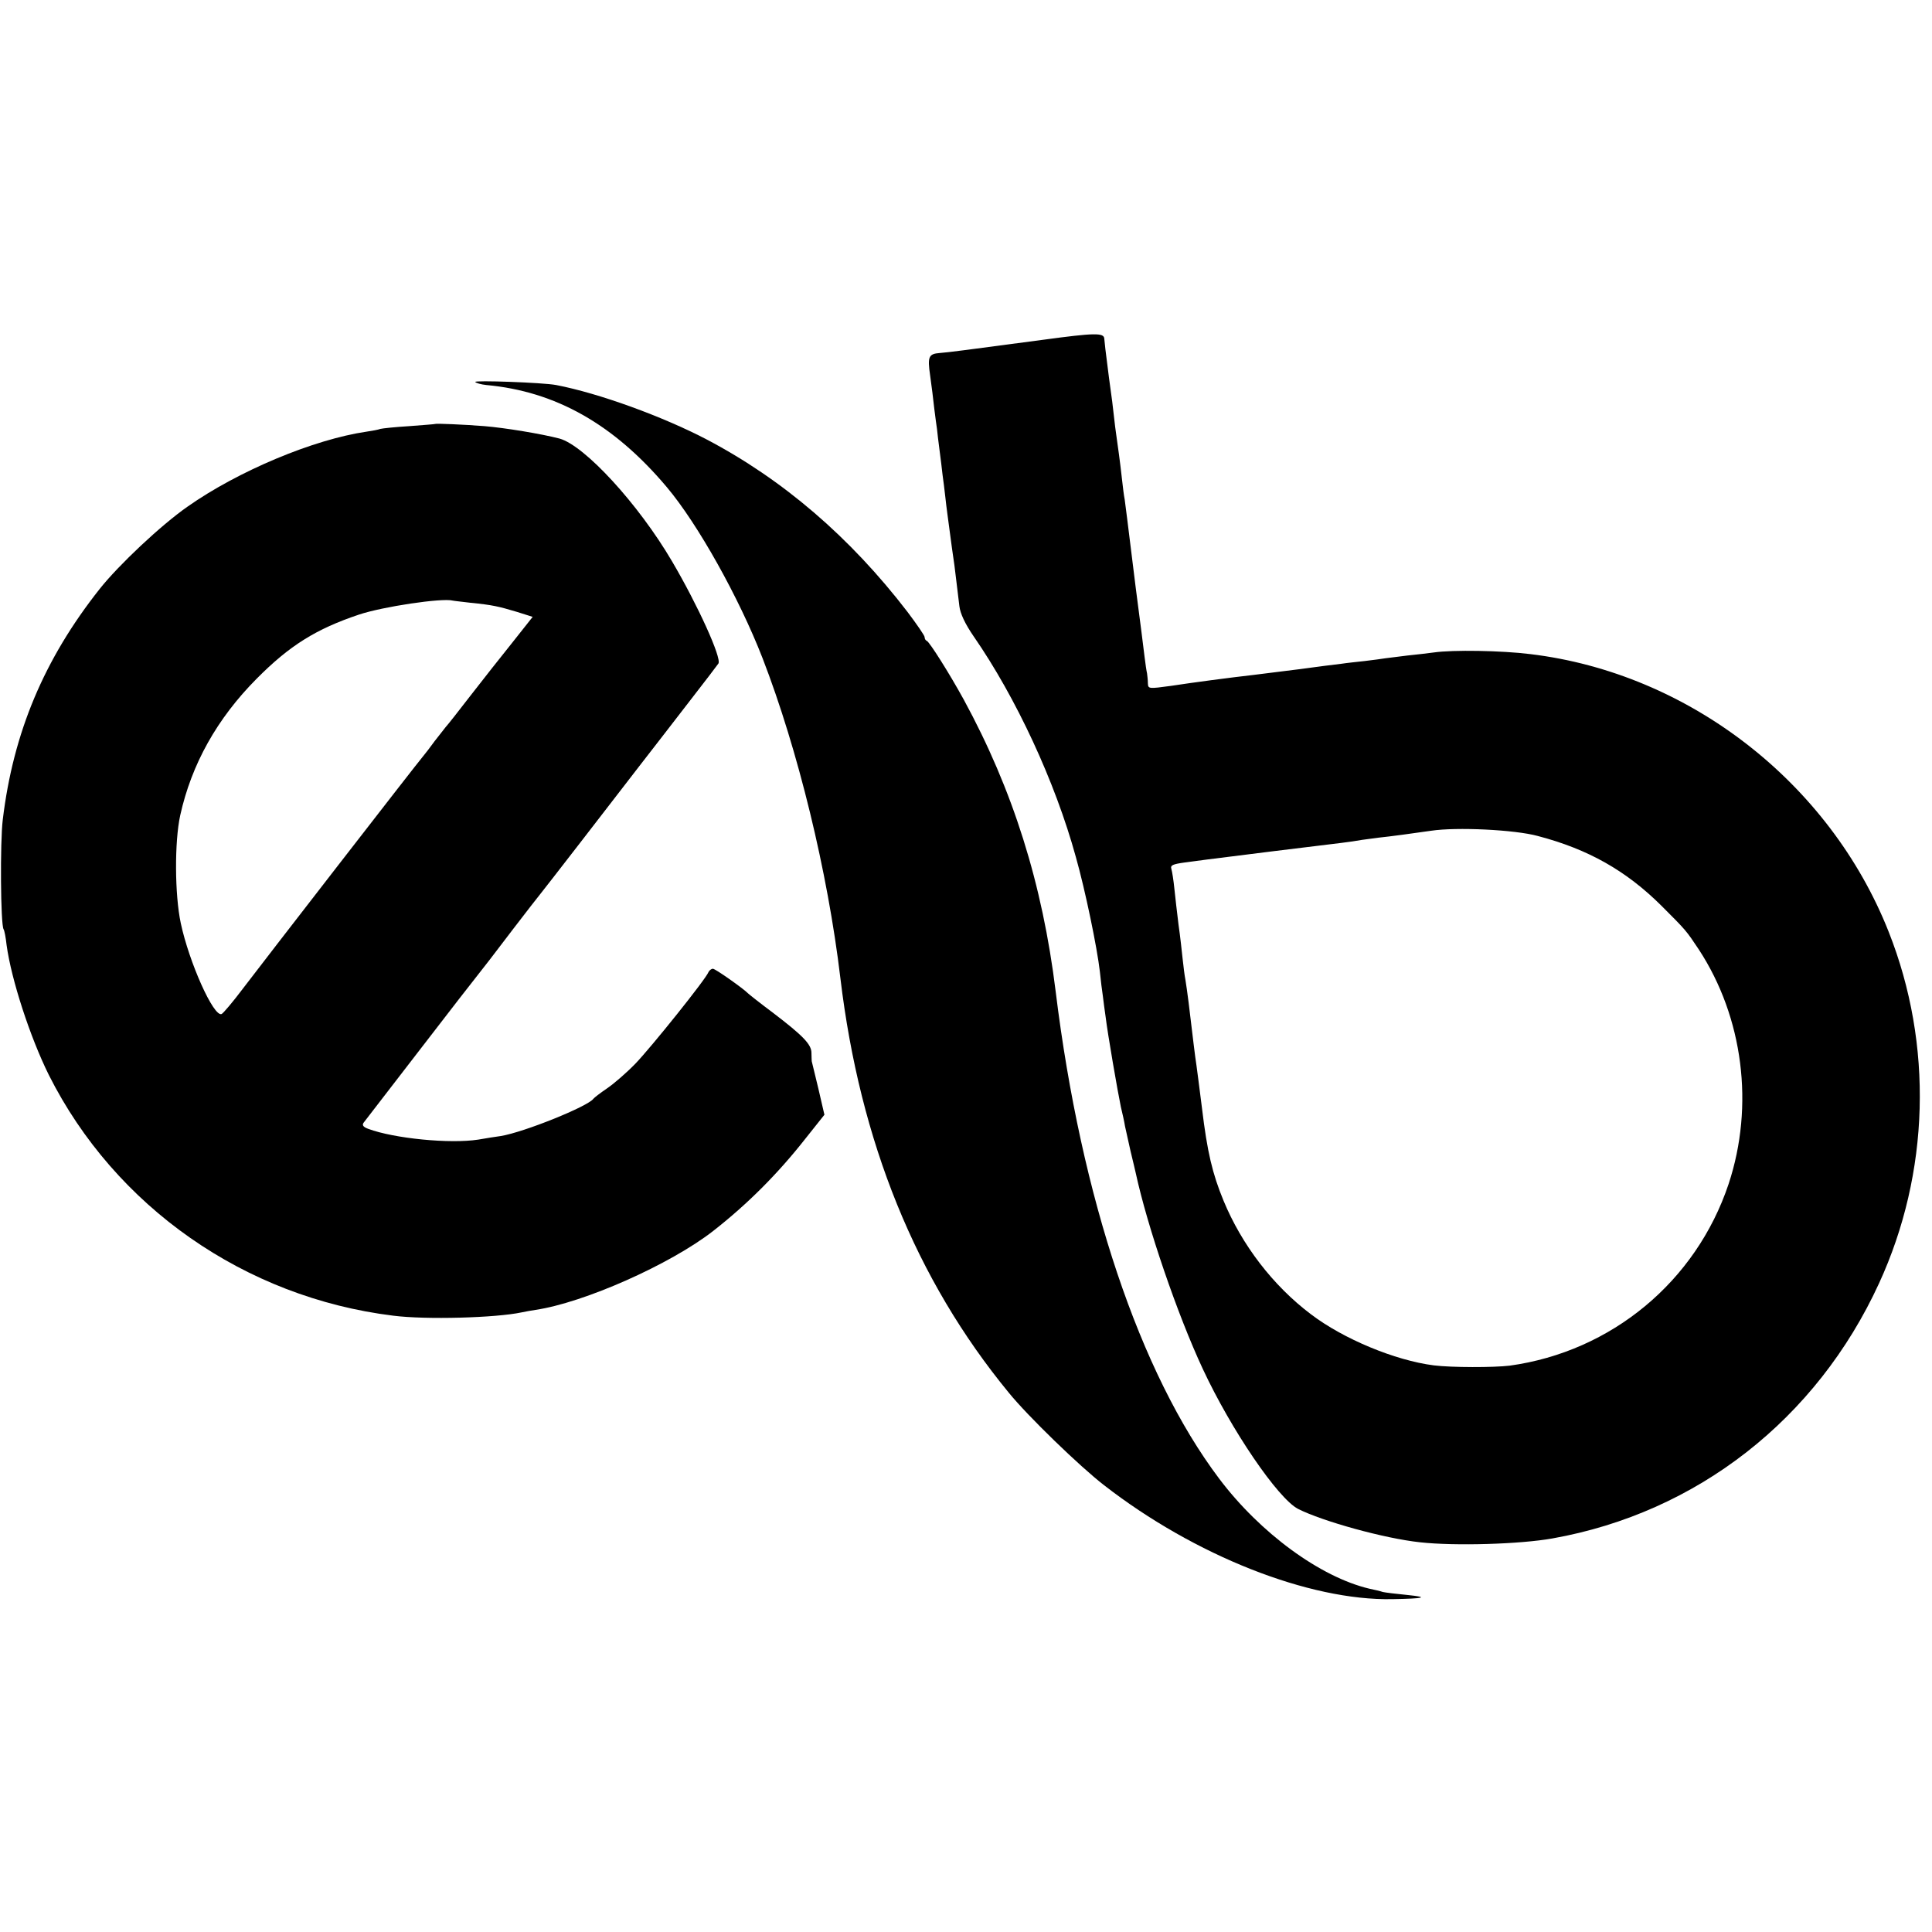
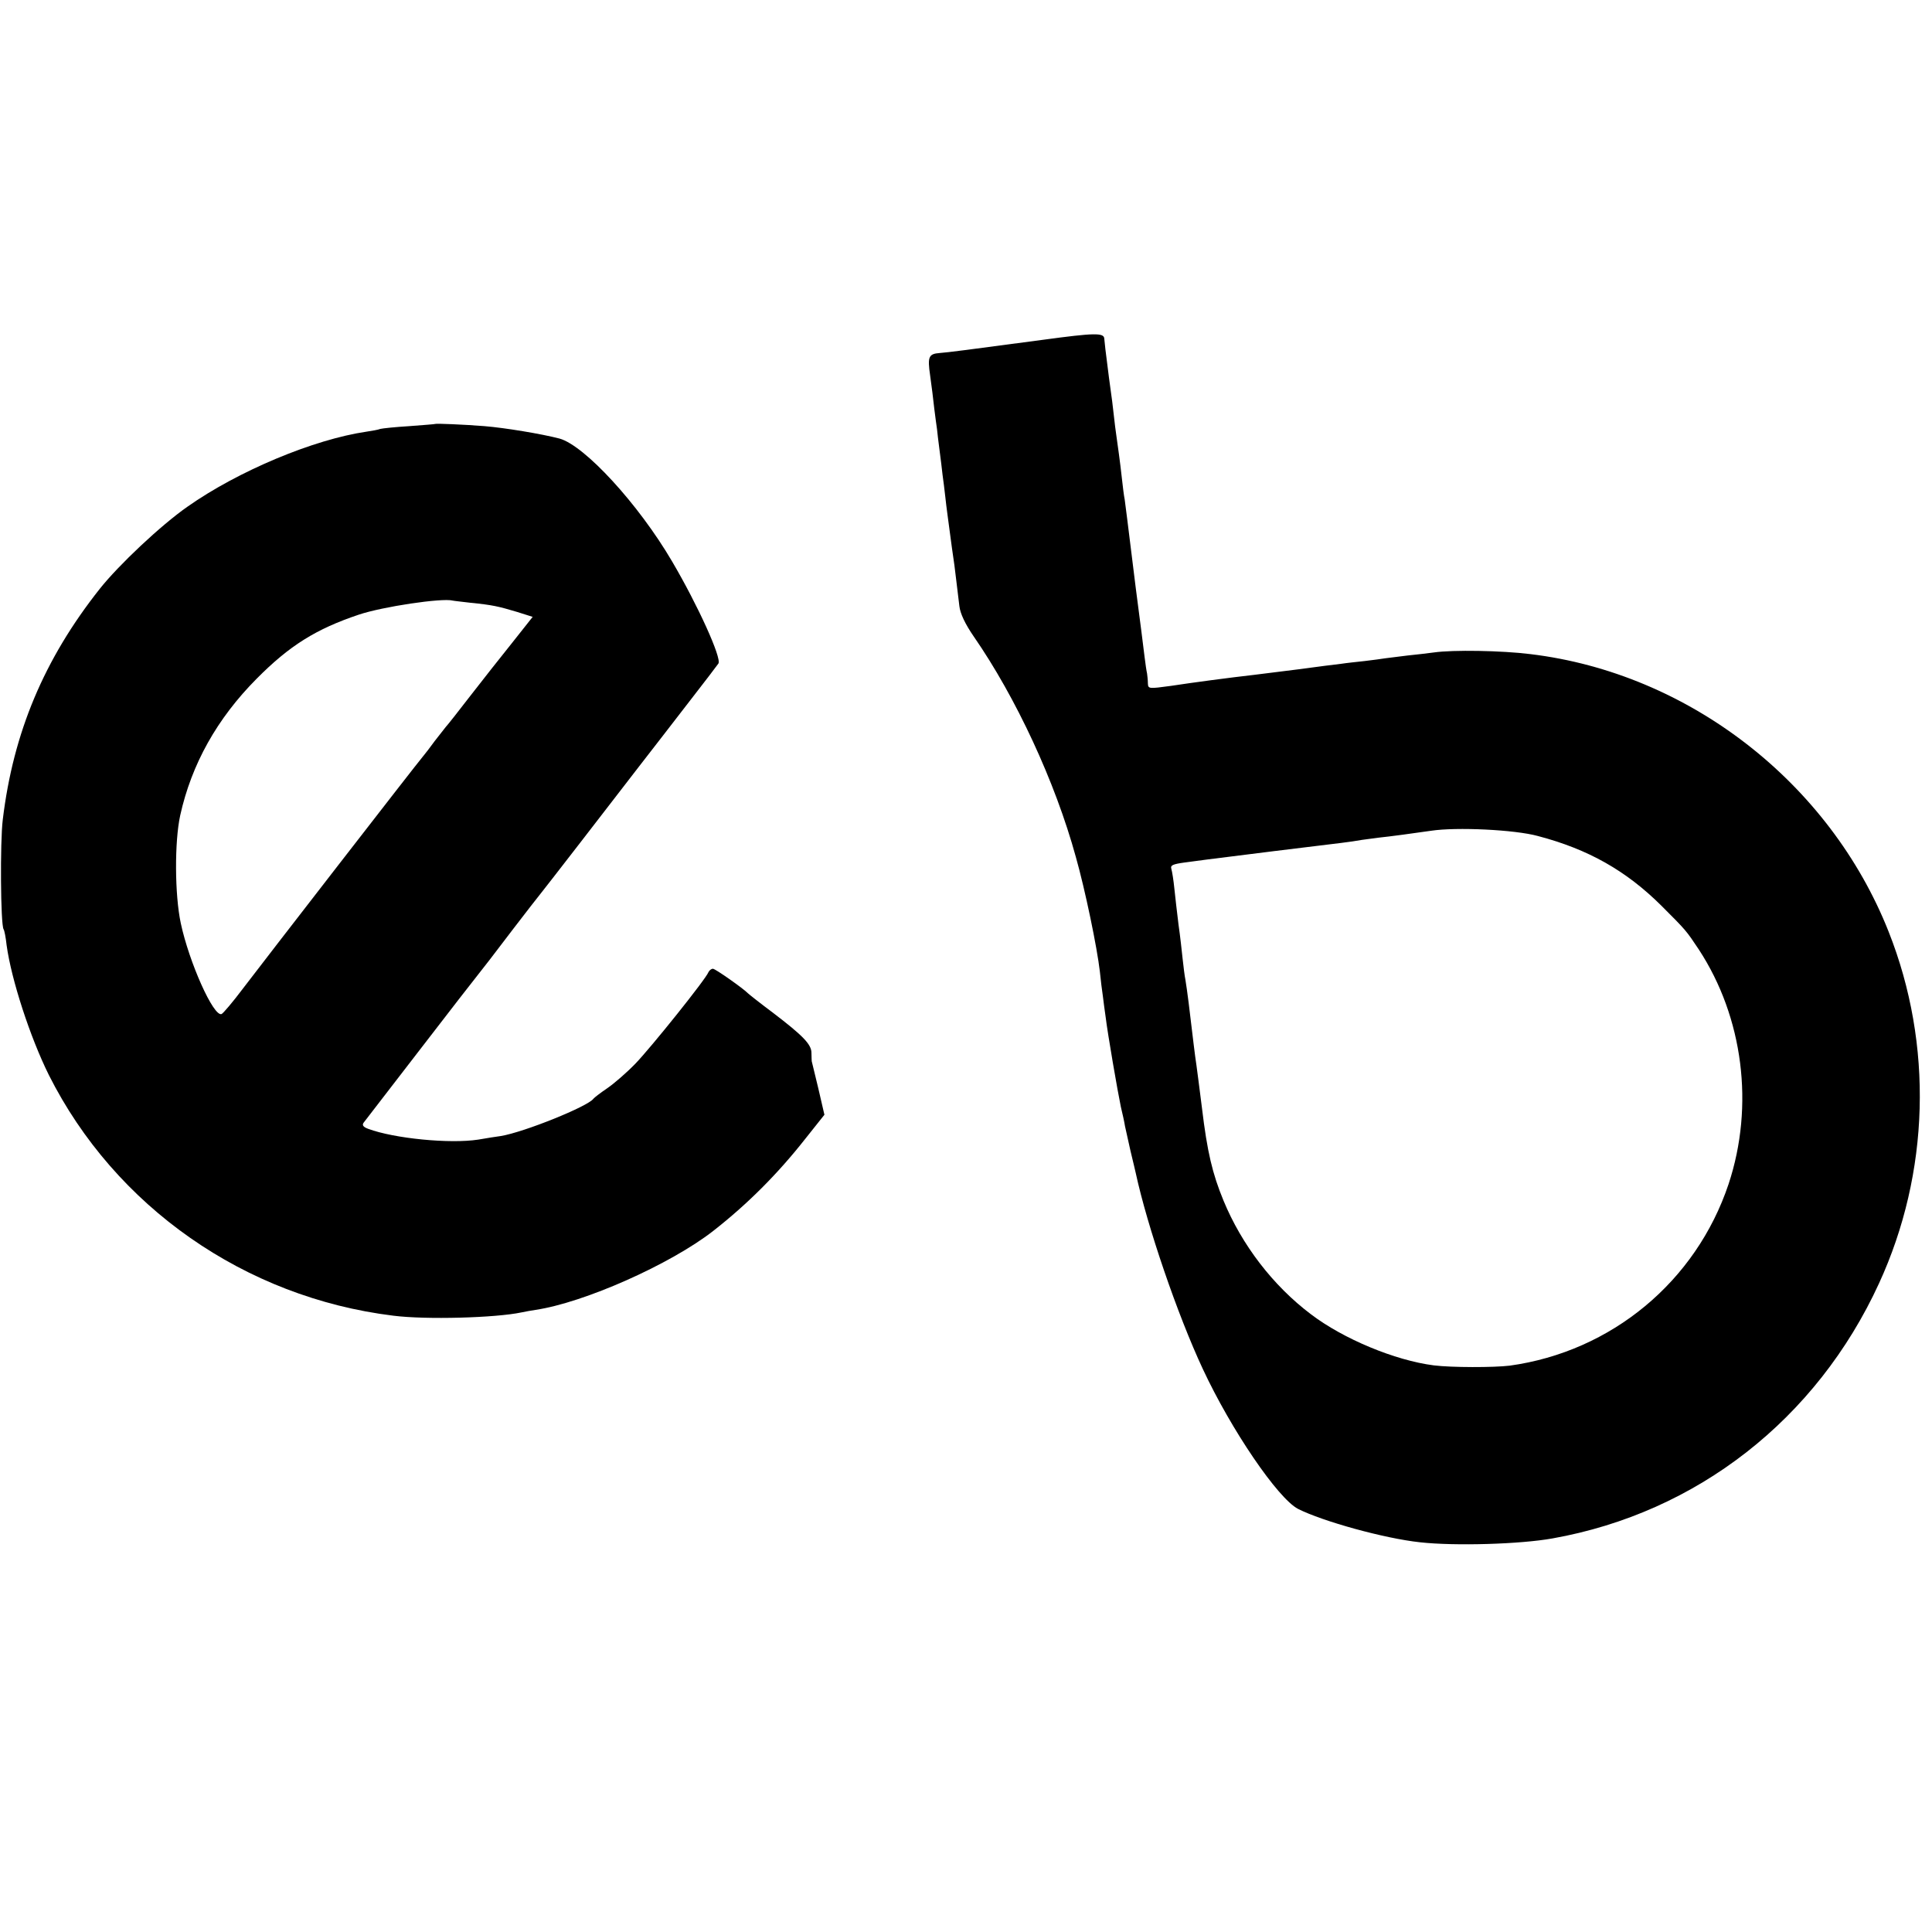
<svg xmlns="http://www.w3.org/2000/svg" version="1.0" width="700pt" height="700pt" viewBox="0 0 700 700" preserveAspectRatio="xMidYMid meet">
  <g transform="translate(0,700) scale(0.1,-0.1)" fill="#000000" stroke="none">
    <path d="M3780 5769 c-293 -39 -339 -45 -375 -48 -40 -3 -45 -13 -35 -81 5 -36 12 -90 15 -120 4 -30 8 -64 10 -75 1 -11 5 -45 9 -75 4 -30 9 -71 11 -90 3 -19 7 -55 10 -80 5 -46 8 -64 24 -185 6 -38 13 -92 16 -120 3 -27 8 -68 11 -91 3 -27 21 -65 52 -110 153 -221 295 -526 370 -799 34 -120 77 -328 87 -415 3 -30 8 -71 11 -90 2 -19 7 -53 10 -75 7 -59 44 -273 55 -325 6 -25 13 -56 15 -70 3 -14 12 -54 20 -90 9 -36 17 -72 19 -80 42 -194 151 -513 243 -710 103 -221 272 -469 345 -507 89 -45 312 -107 442 -121 127 -14 363 -7 480 14 523 93 957 432 1183 924 184 400 197 865 35 1274 -214 541 -725 937 -1298 1006 -104 13 -281 16 -350 6 -22 -3 -65 -8 -95 -11 -30 -4 -66 -8 -80 -10 -14 -2 -47 -7 -75 -10 -27 -3 -66 -7 -85 -10 -19 -2 -89 -11 -155 -20 -66 -8 -138 -17 -160 -20 -88 -10 -224 -28 -302 -40 -81 -11 -83 -11 -84 9 0 12 -2 28 -3 36 -2 8 -6 35 -9 60 -3 25 -17 137 -32 250 -14 113 -28 225 -31 250 -3 25 -7 56 -9 70 -3 14 -7 48 -10 75 -3 28 -8 68 -11 90 -3 22 -7 51 -9 65 -2 14 -7 50 -10 80 -3 30 -8 66 -10 80 -3 21 -9 65 -20 155 -1 11 -3 28 -4 38 -1 22 -36 21 -221 -4z m1792 -1798 c183 -48 320 -126 447 -252 91 -91 90 -90 136 -159 161 -246 202 -566 108 -850 -118 -353 -424 -607 -793 -658 -58 -7 -211 -7 -275 1 -141 18 -328 96 -445 185 -138 104 -251 252 -317 412 -40 97 -59 176 -78 335 -9 72 -18 141 -20 155 -2 14 -7 48 -10 75 -15 129 -24 199 -30 235 -3 14 -7 48 -10 75 -3 28 -9 84 -15 125 -5 41 -12 100 -15 130 -3 30 -8 62 -11 72 -4 13 5 17 48 23 29 4 67 9 83 11 44 6 433 54 485 60 25 3 59 8 75 11 17 2 44 6 60 8 40 4 128 16 190 25 92 14 303 4 387 -19z" />
-     <path d="M1722 5616 c3 -4 21 -9 40 -11 251 -23 462 -142 654 -370 112 -133 261 -399 347 -620 128 -331 236 -773 282 -1160 71 -592 273 -1091 610 -1501 69 -85 257 -267 345 -335 328 -255 743 -419 1045 -413 117 2 134 7 55 15 -41 4 -82 9 -90 11 -8 3 -30 8 -49 12 -177 42 -395 201 -544 399 -287 381 -500 1016 -592 1764 -48 391 -155 731 -333 1058 -51 93 -124 209 -134 213 -5 2 -8 8 -8 14 0 5 -28 46 -62 91 -208 271 -452 480 -728 625 -159 83 -389 167 -545 197 -47 9 -301 18 -293 11z" />
    <path d="M1577 5464 c-1 -1 -43 -4 -94 -8 -50 -3 -97 -8 -105 -10 -7 -3 -30 -7 -50 -10 -192 -28 -466 -143 -649 -272 -96 -67 -249 -211 -318 -298 -201 -254 -313 -520 -351 -836 -10 -81 -8 -380 3 -397 3 -4 8 -30 11 -58 17 -124 85 -333 153 -470 240 -477 710 -806 1248 -872 118 -15 371 -8 465 12 14 3 36 7 50 9 176 26 489 165 644 286 124 97 233 206 333 333 l70 88 -22 95 c-13 52 -23 97 -24 99 0 3 -1 16 -1 30 0 31 -30 62 -140 146 -47 35 -87 67 -90 70 -15 16 -118 89 -127 89 -6 0 -13 -6 -16 -12 -9 -25 -209 -274 -265 -332 -31 -32 -77 -72 -102 -89 -25 -17 -47 -34 -50 -38 -20 -28 -251 -121 -335 -135 -16 -2 -53 -8 -82 -13 -103 -16 -305 4 -399 39 -19 7 -23 14 -16 23 5 6 96 125 202 262 106 138 204 264 217 280 31 39 26 33 123 160 47 61 90 117 97 125 14 17 247 318 360 465 43 55 123 159 178 230 56 72 104 135 108 141 12 20 -74 210 -168 370 -122 208 -317 420 -408 445 -65 17 -198 39 -272 45 -76 6 -175 10 -178 8z m128 -648 c80 -8 101 -13 168 -33 l57 -18 -72 -91 c-40 -50 -109 -137 -153 -194 -44 -57 -84 -108 -90 -114 -5 -6 -23 -29 -40 -51 -16 -22 -35 -47 -42 -55 -24 -28 -587 -755 -653 -842 -36 -48 -71 -89 -77 -92 -29 -12 -118 188 -148 329 -22 103 -23 295 -2 391 41 185 133 350 277 495 119 120 215 180 370 232 86 29 301 61 340 51 3 -1 32 -4 65 -8z" />
  </g>
</svg>